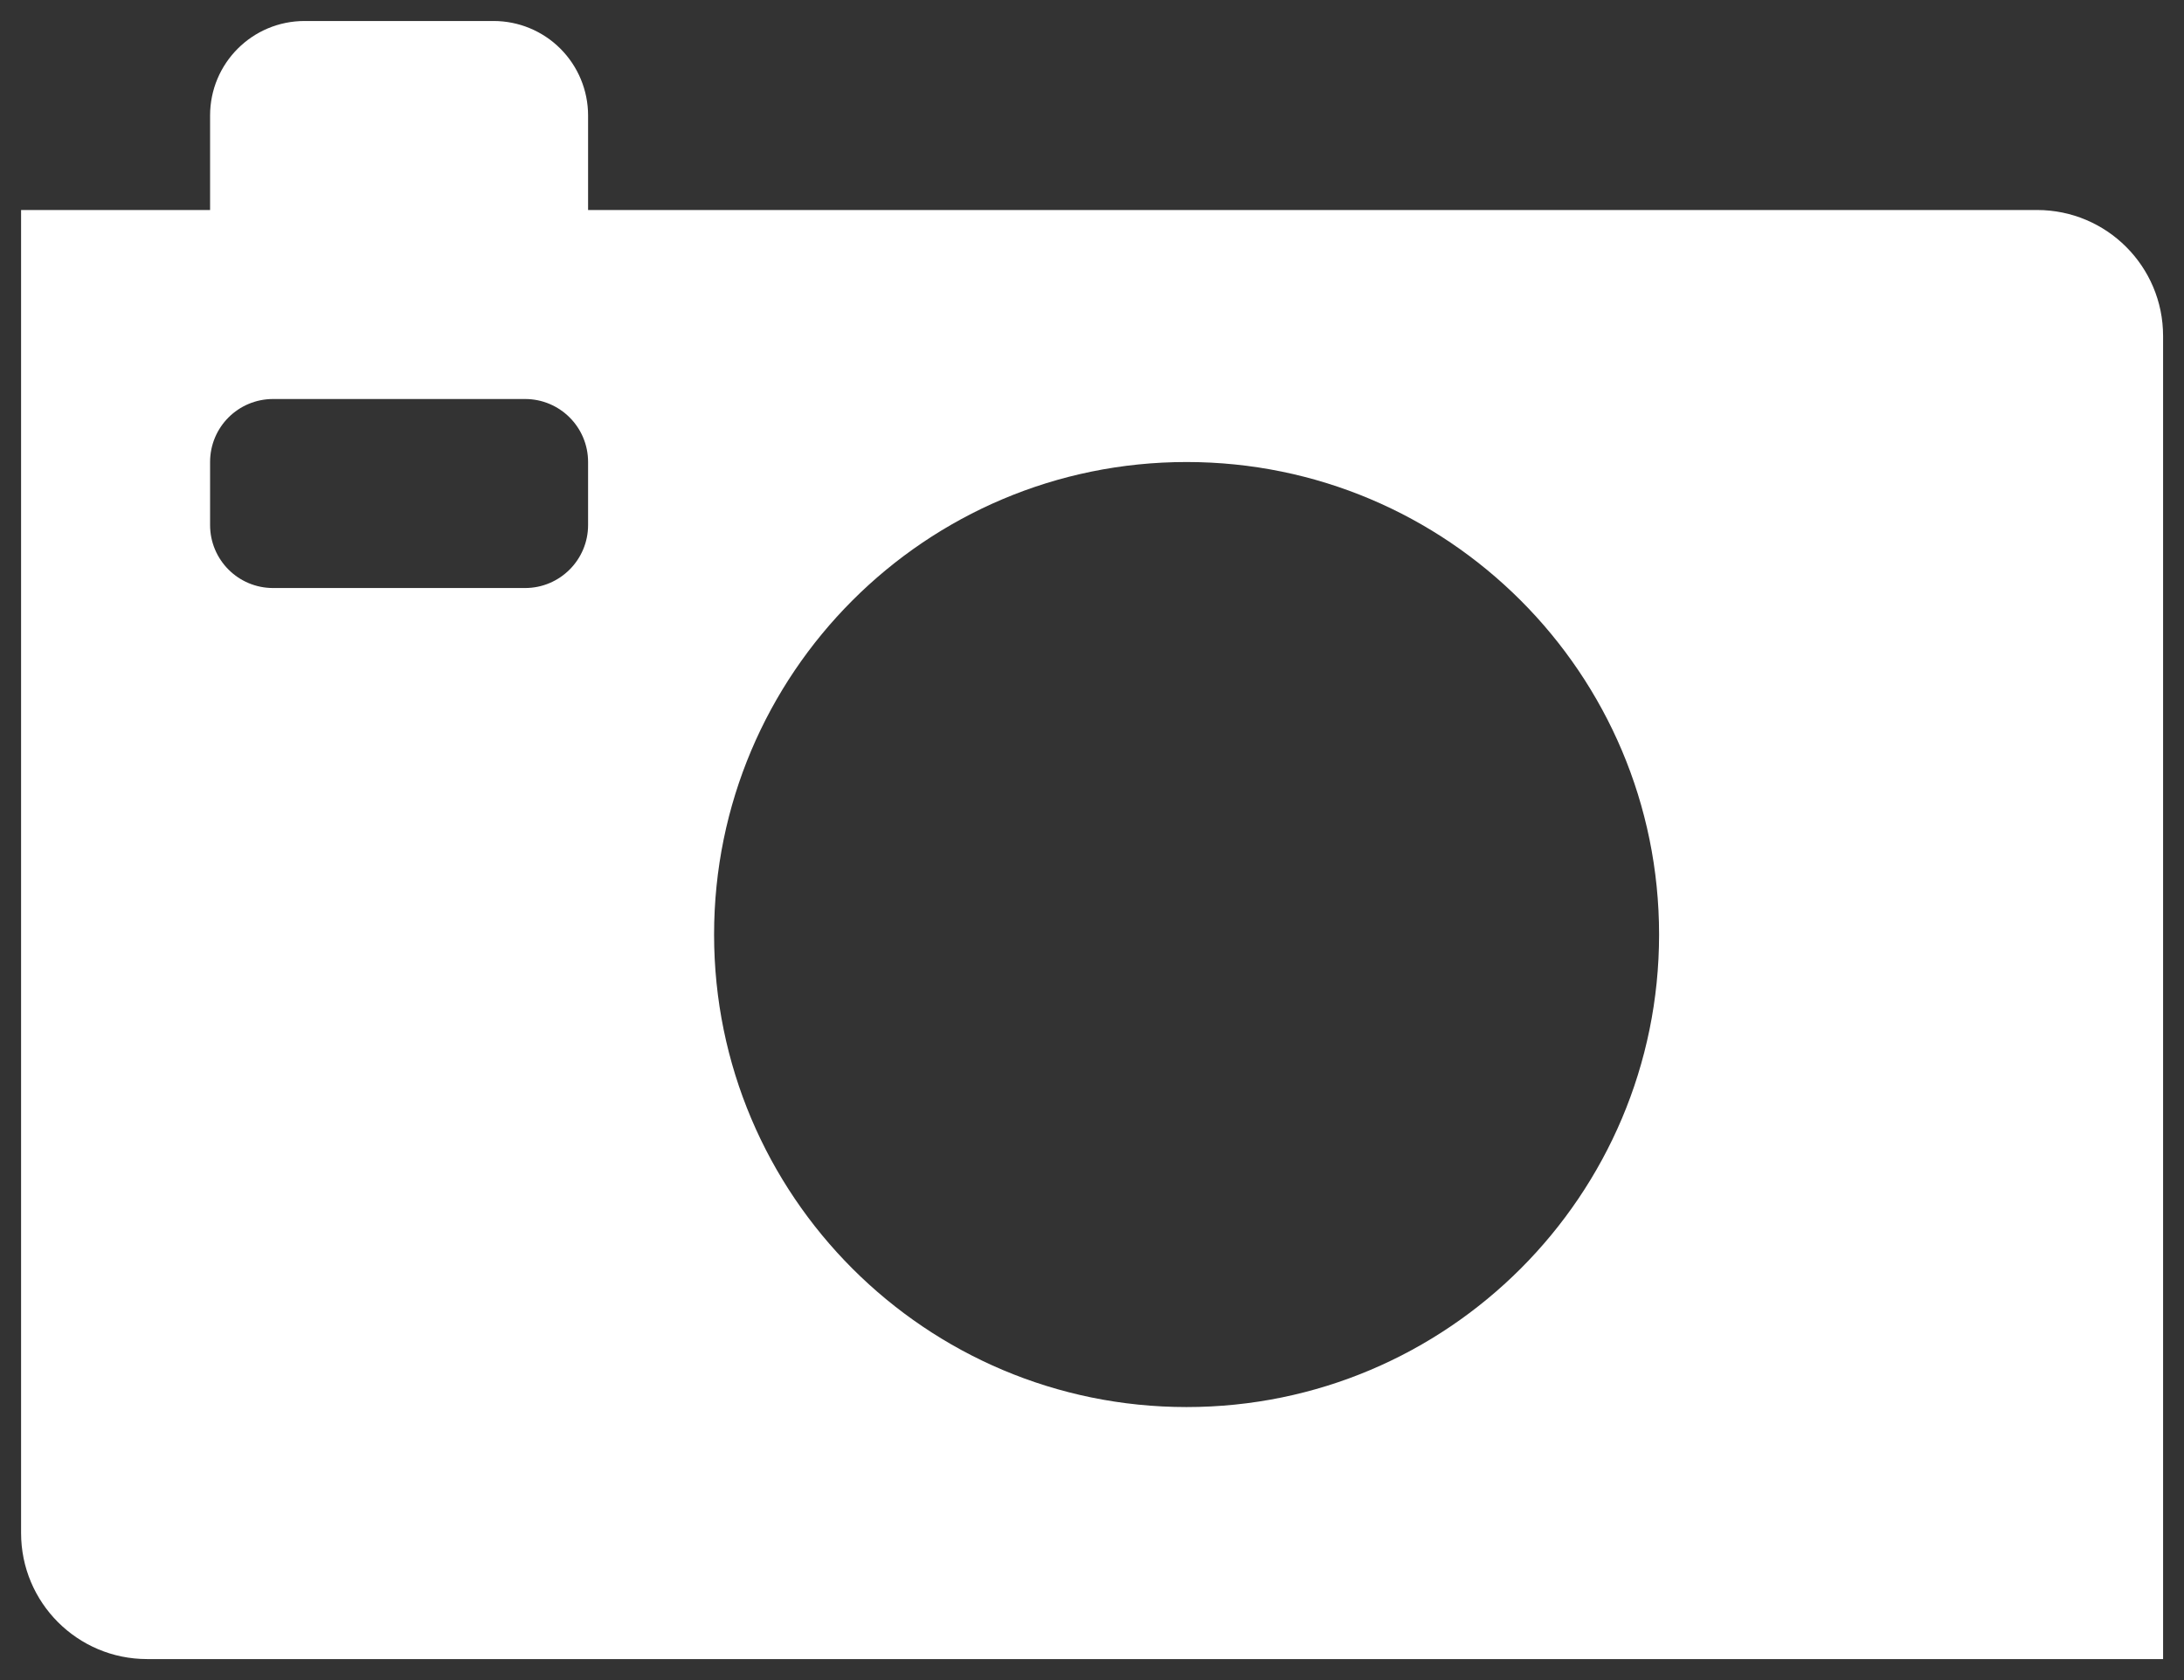
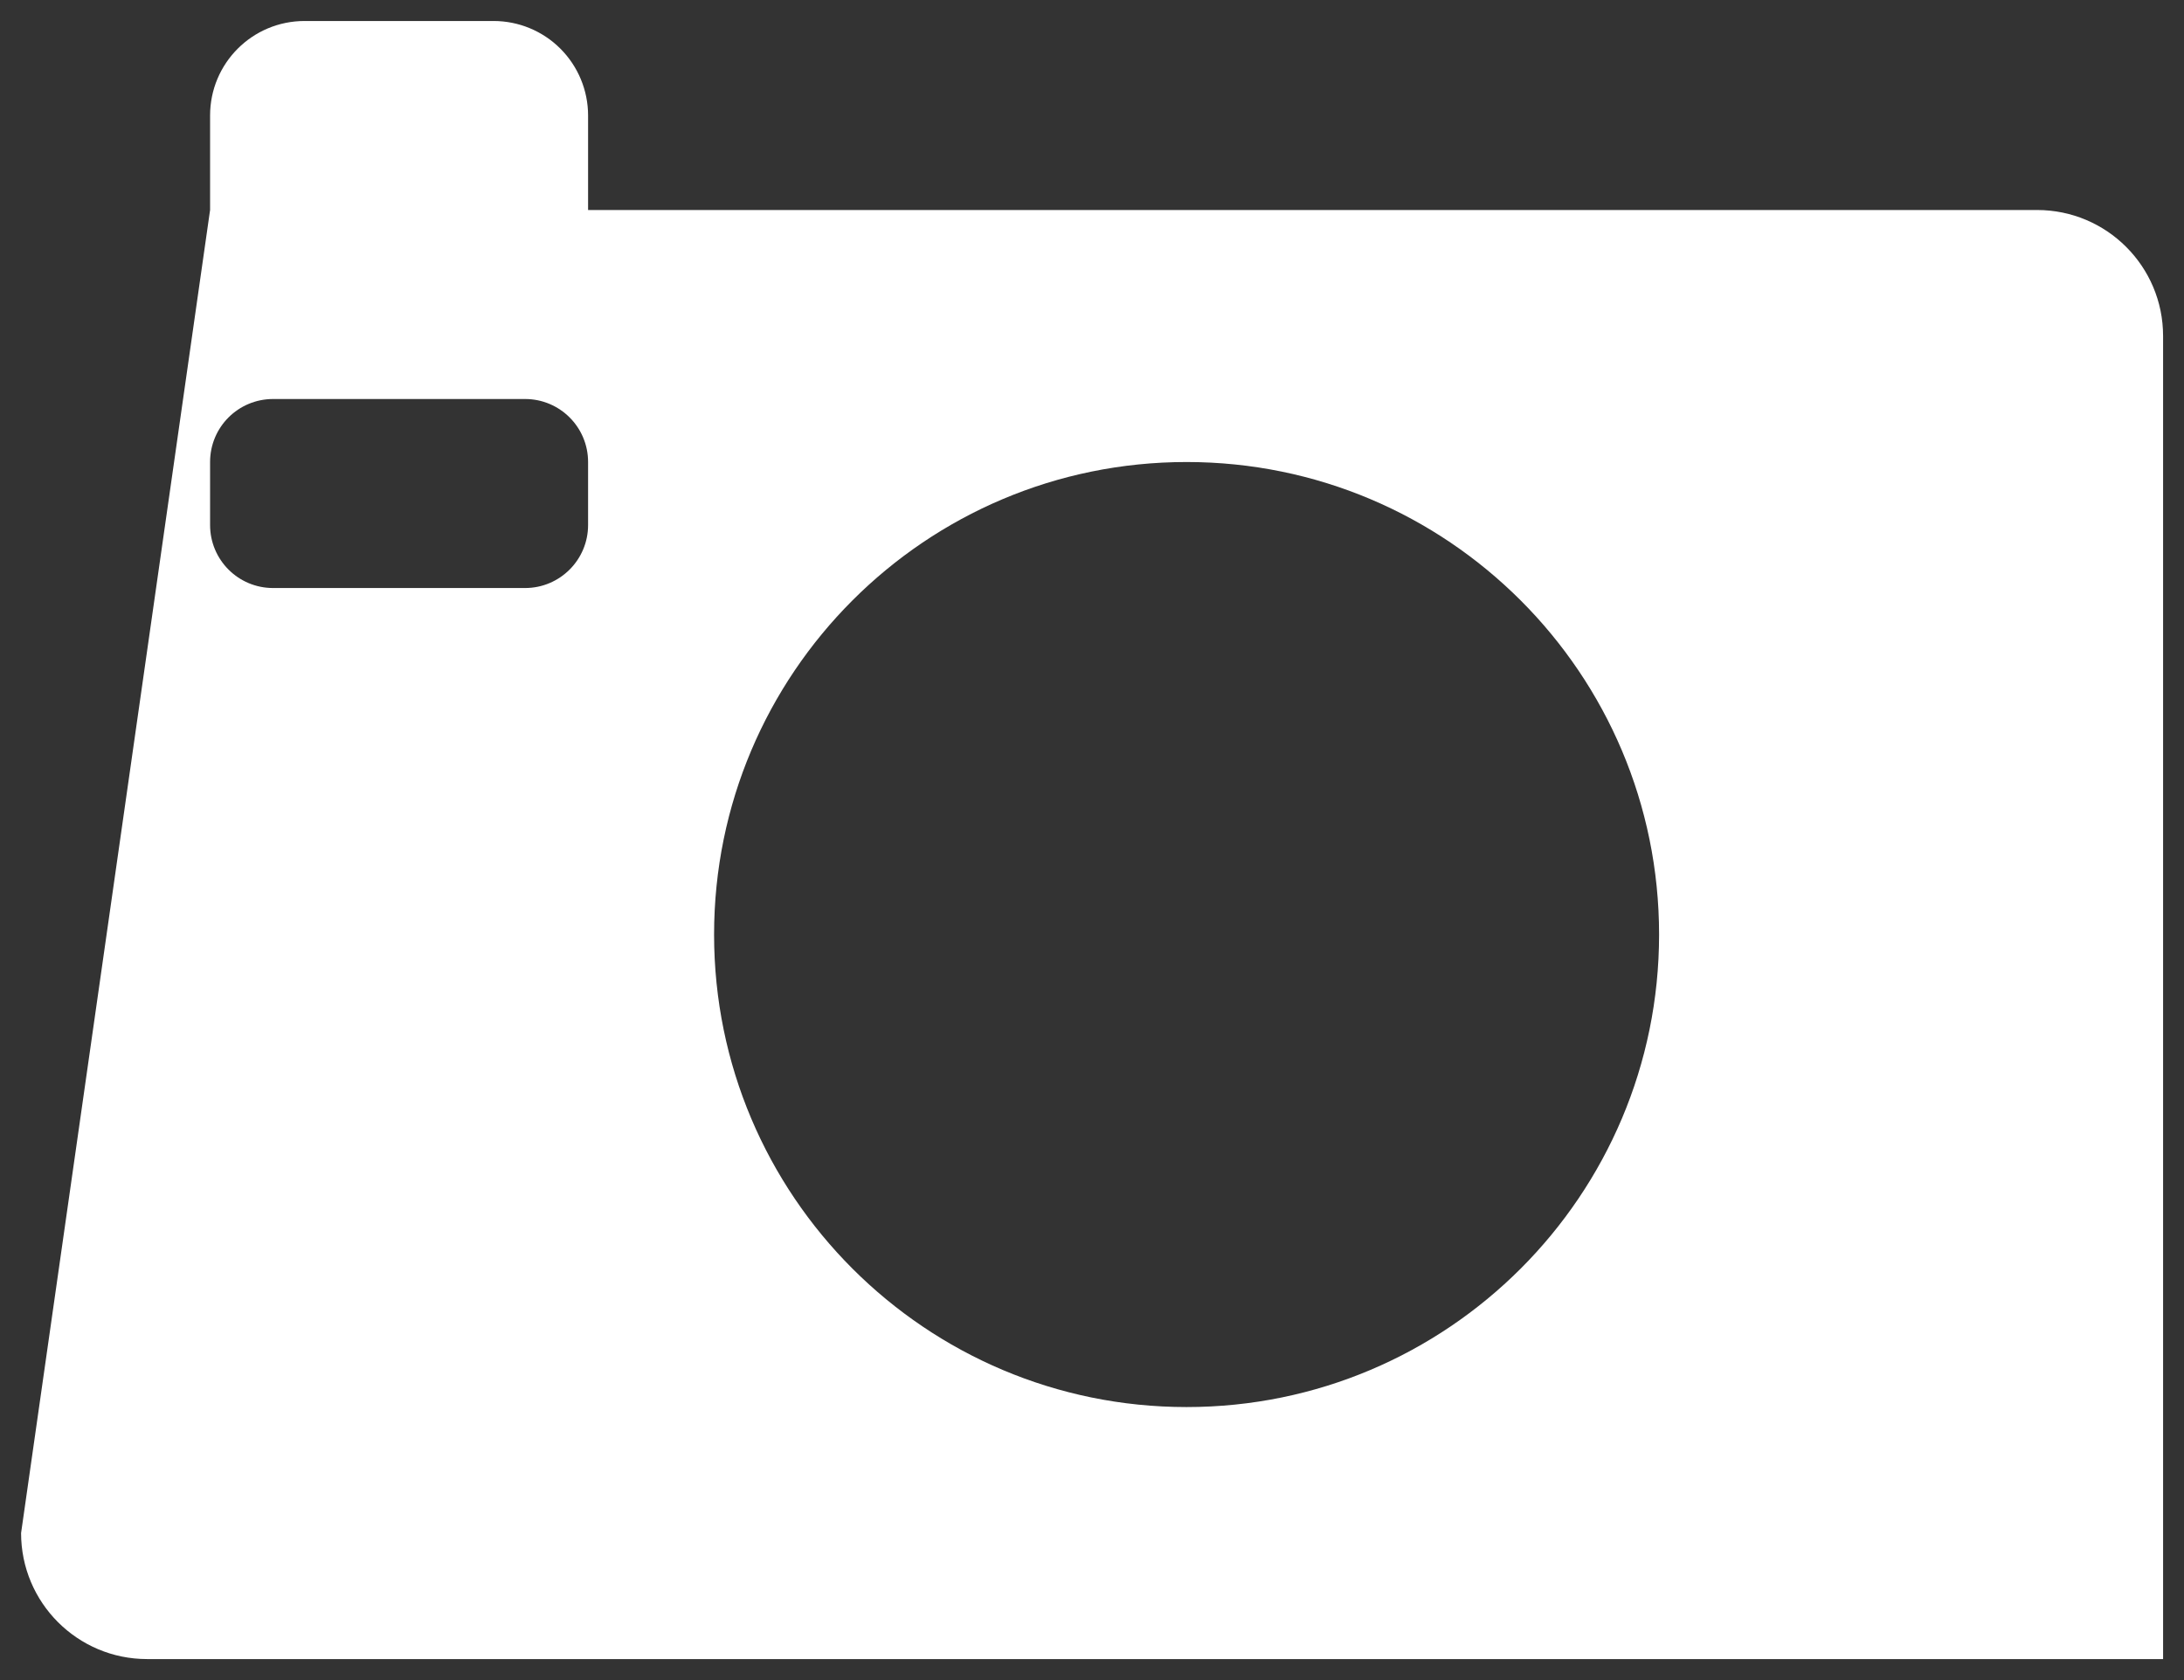
<svg xmlns="http://www.w3.org/2000/svg" width="26px" height="20px" viewBox="0 0 26 20" version="1.1">
  <rect x="0" y="0" width="26" height="20" fill="#333333" stroke="none" />
  <title>Aparaty</title>
  <g id="LP" stroke="none" stroke-width="1" fill="none" fill-rule="evenodd">
    <g id="Desktop-ver.1" transform="translate(-252, -2044)" fill="#FFFFFF">
      <g id="Jeż_produktowy" transform="translate(250, 1995)">
        <g id="Aparaty" transform="translate(0, 42)">
          <g id="Aparaty-Copy" transform="translate(0, 2)">
-             <path d="M26.251,7.5 L9.001,7.5 L9.001,6.375 C9.001,6.076 8.882,5.79 8.671,5.579 C8.46,5.368 8.174,5.25 7.876,5.25 L5.626,5.25 C5.004,5.25 4.501,5.753 4.501,6.375 L4.501,7.5 L2.251,7.5 L2.251,23.25 C2.251,24.078 2.922,24.75 3.751,24.75 L27.751,24.75 L27.751,9 C27.751,8.171 27.079,7.5 26.251,7.5 Z M9.001,11.25 C9.001,11.664 8.665,12 8.251,12 L5.251,12 C4.836,12 4.501,11.664 4.501,11.25 L4.501,10.5 C4.501,10.085 4.836,9.75 5.251,9.75 L8.251,9.75 C8.665,9.75 9.001,10.085 9.001,10.5 L9.001,11.25 Z M16.126,21.75 C13.019,21.75 10.501,19.231 10.501,16.125 C10.501,13.018 13.019,10.5 16.126,10.5 C19.232,10.5 21.751,13.018 21.751,16.125 C21.751,19.231 19.232,21.75 16.126,21.75 L16.126,21.75 Z" id="icons/functional_UI/A-E/ic_Camera" />
+             <path d="M26.251,7.5 L9.001,7.5 L9.001,6.375 C9.001,6.076 8.882,5.79 8.671,5.579 C8.46,5.368 8.174,5.25 7.876,5.25 L5.626,5.25 C5.004,5.25 4.501,5.753 4.501,6.375 L4.501,7.5 L2.251,23.25 C2.251,24.078 2.922,24.75 3.751,24.75 L27.751,24.75 L27.751,9 C27.751,8.171 27.079,7.5 26.251,7.5 Z M9.001,11.25 C9.001,11.664 8.665,12 8.251,12 L5.251,12 C4.836,12 4.501,11.664 4.501,11.25 L4.501,10.5 C4.501,10.085 4.836,9.75 5.251,9.75 L8.251,9.75 C8.665,9.75 9.001,10.085 9.001,10.5 L9.001,11.25 Z M16.126,21.75 C13.019,21.75 10.501,19.231 10.501,16.125 C10.501,13.018 13.019,10.5 16.126,10.5 C19.232,10.5 21.751,13.018 21.751,16.125 C21.751,19.231 19.232,21.75 16.126,21.75 L16.126,21.75 Z" id="icons/functional_UI/A-E/ic_Camera" />
          </g>
        </g>
      </g>
    </g>
  </g>
</svg>